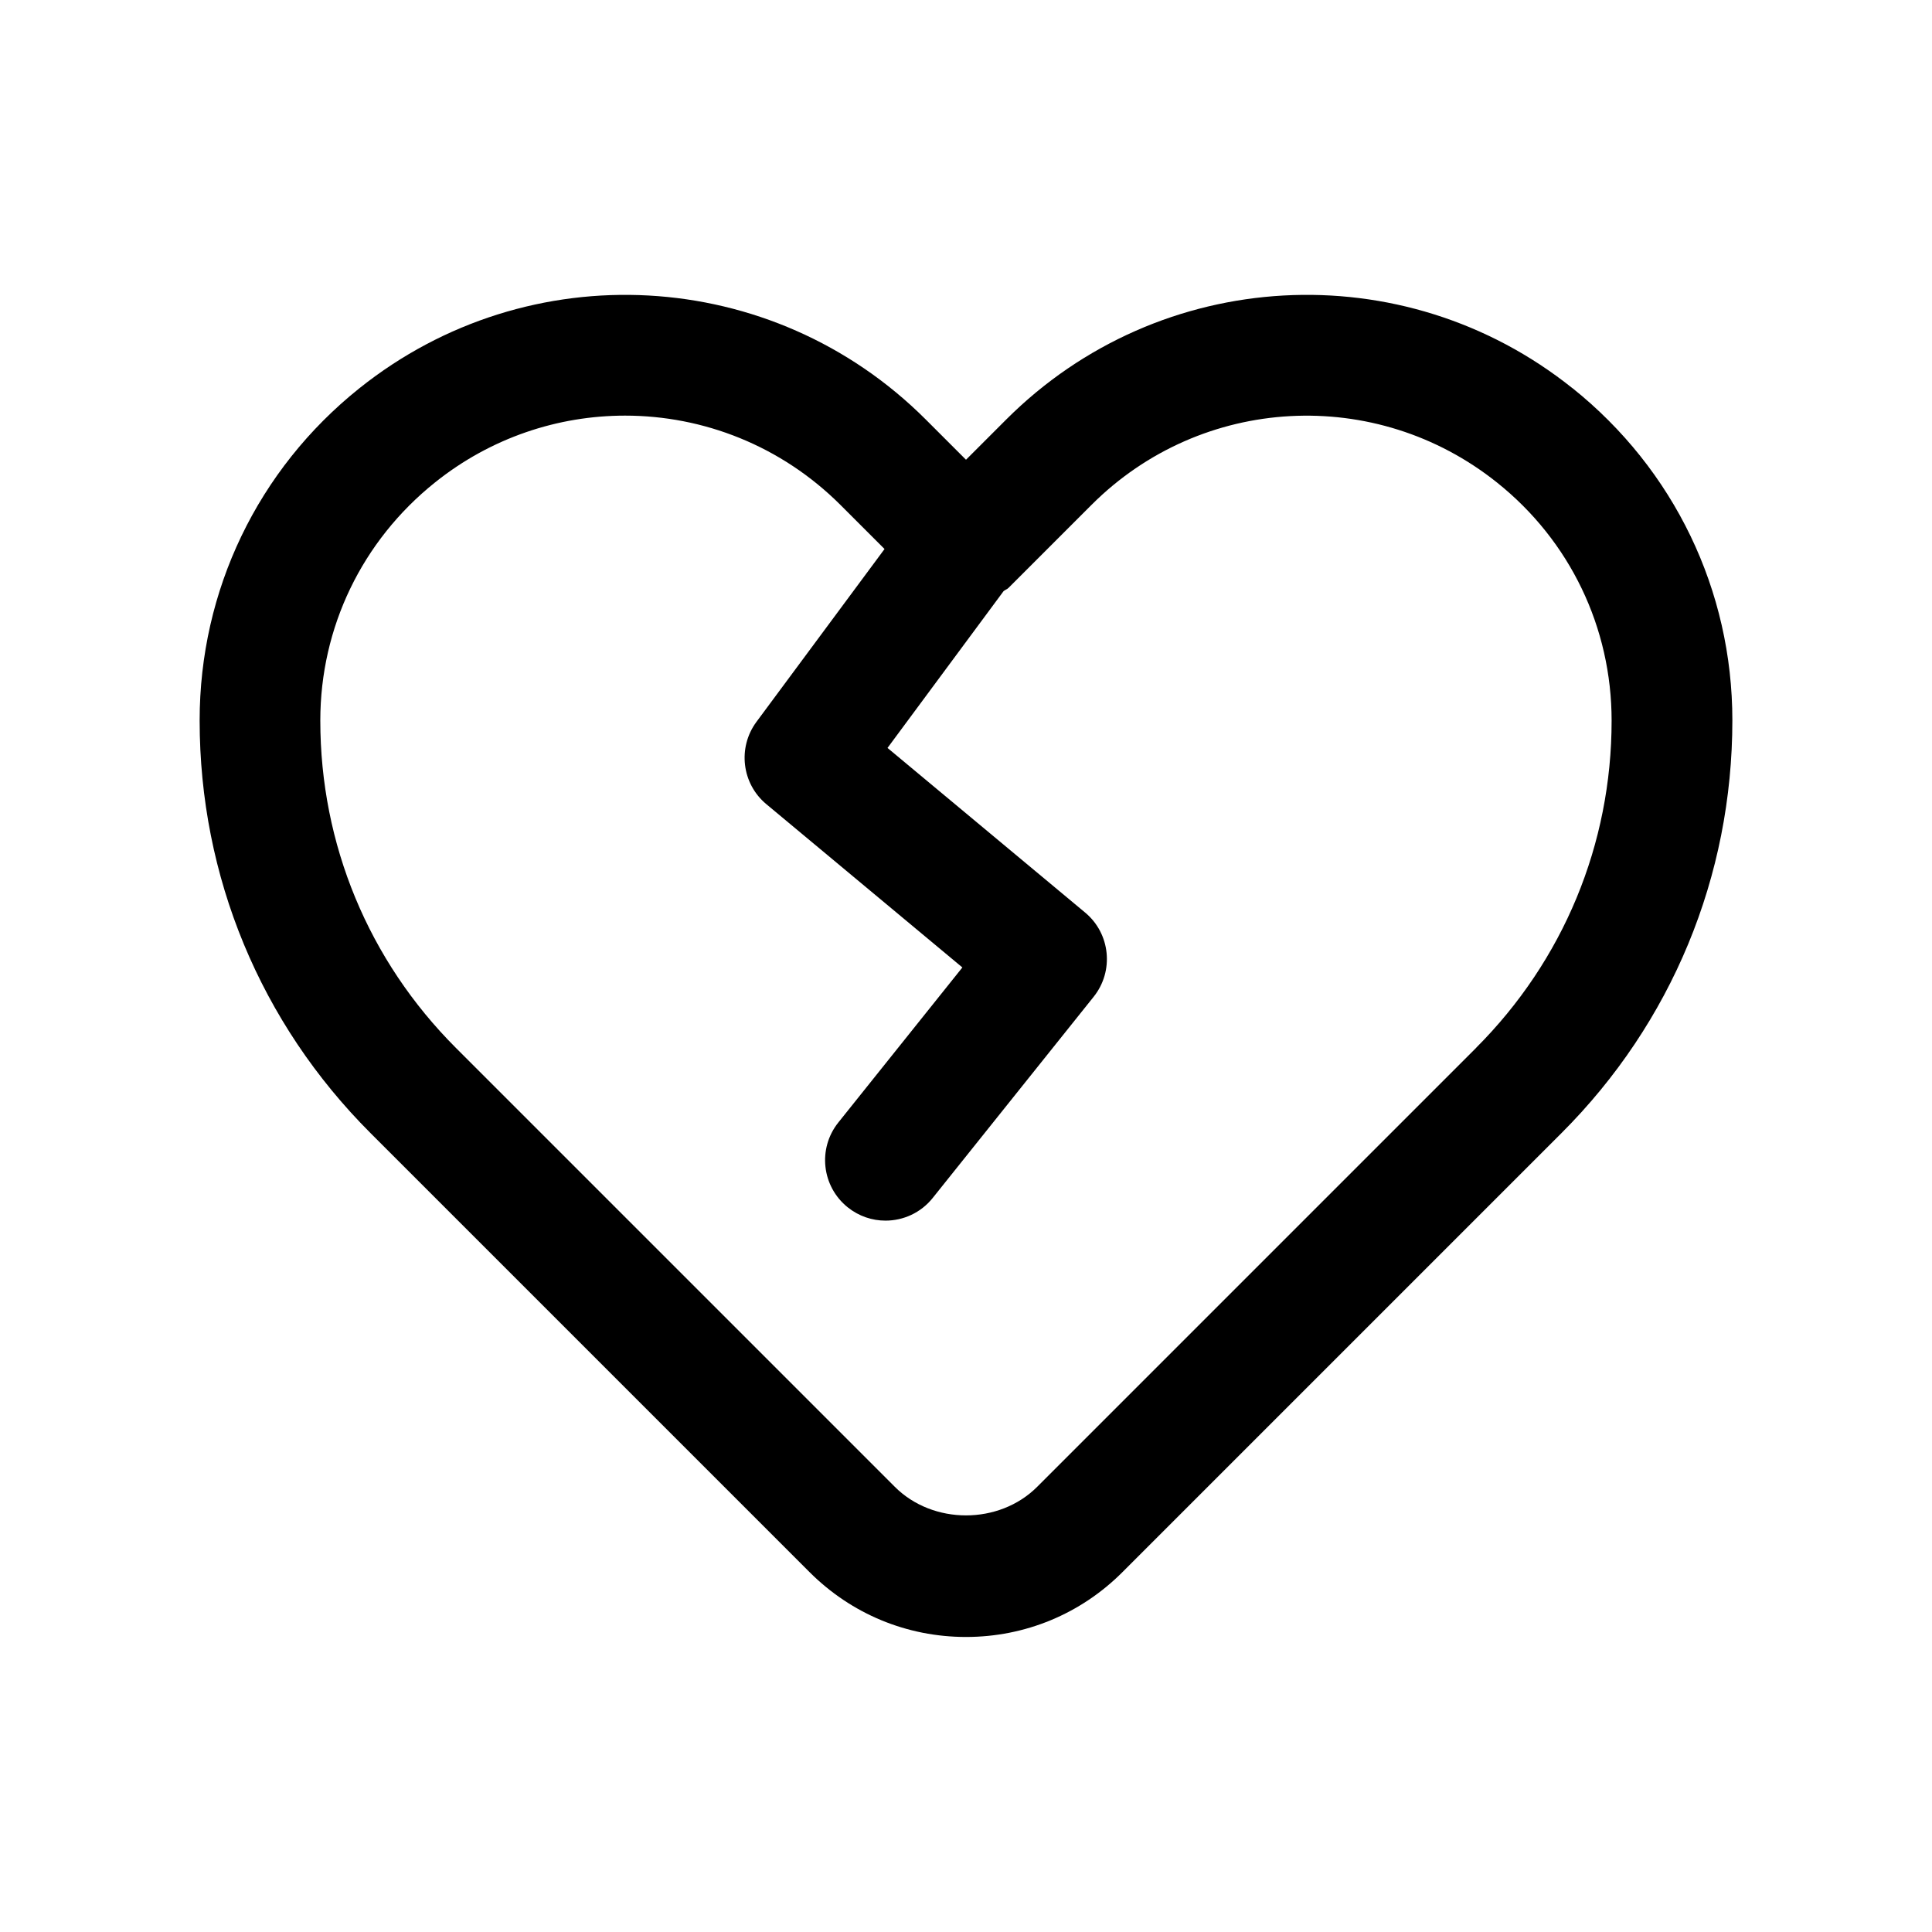
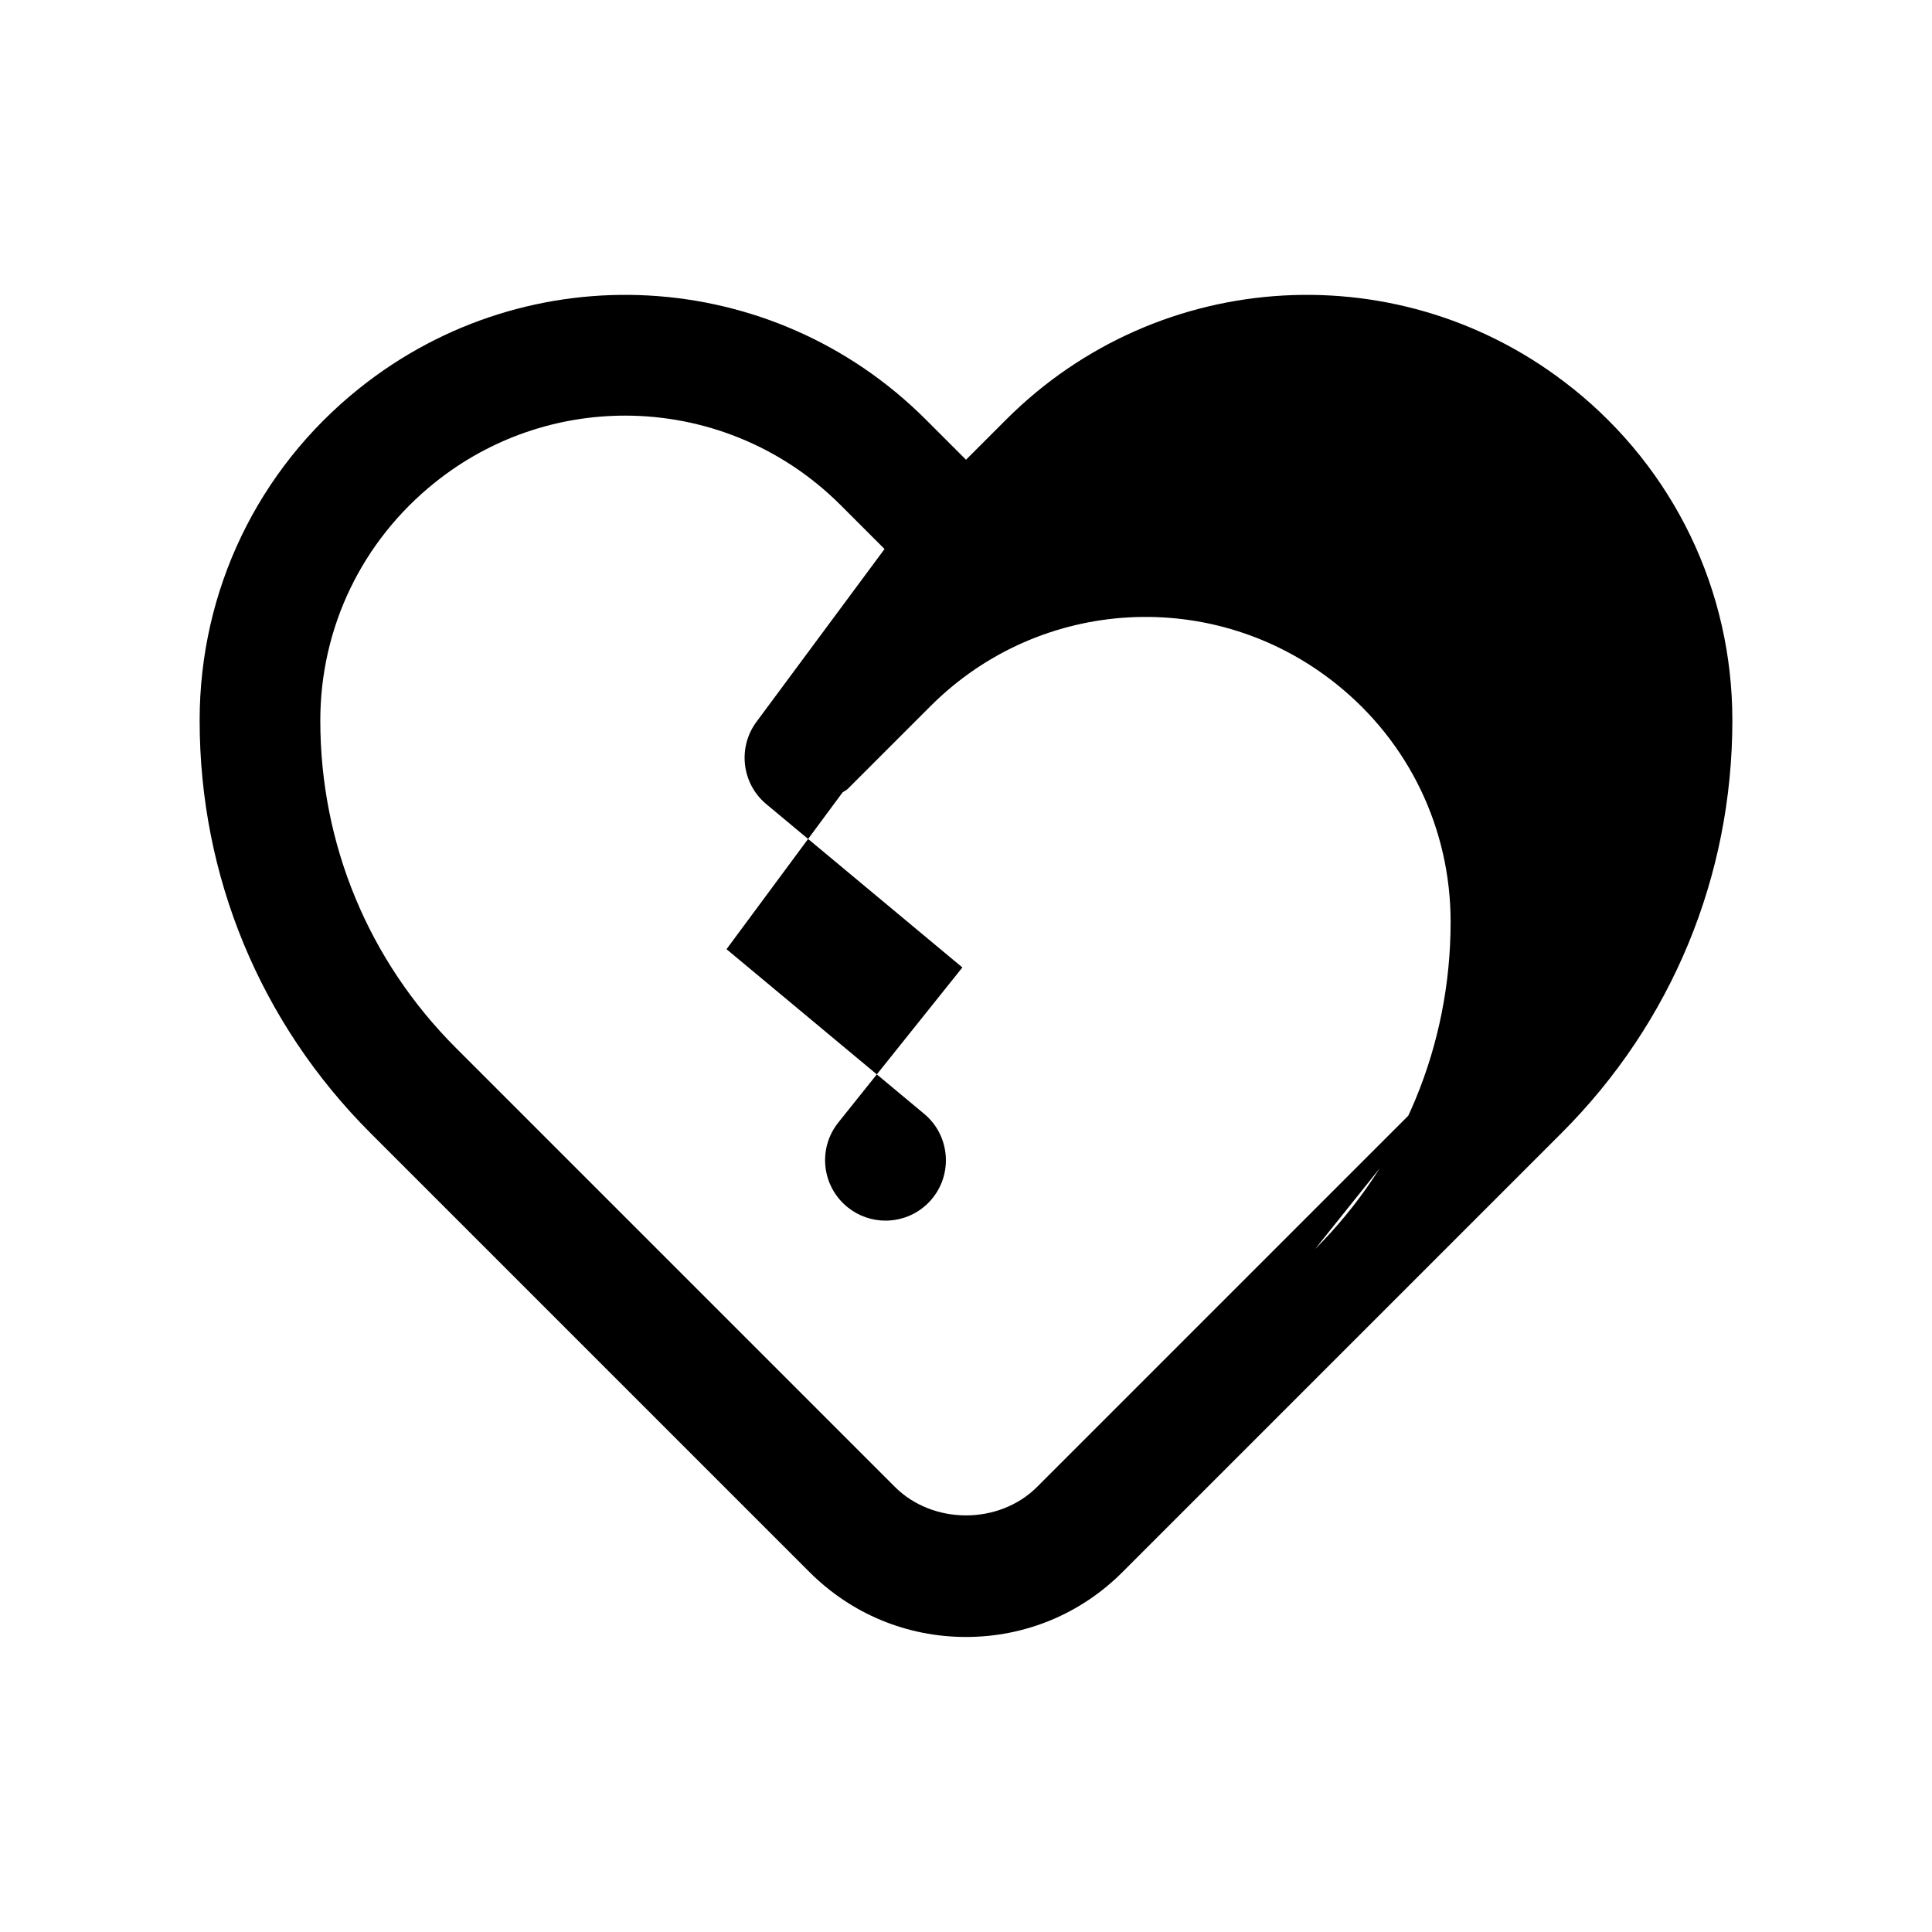
<svg xmlns="http://www.w3.org/2000/svg" viewBox="0 0 24 24" id="broken-heart">
-   <path d="M19.533,4.822c-2.103-1.683-5.127-1.516-7.033.389l-.5.5-.5-.5c-1.906-1.905-4.929-2.073-7.038-.386-1.26,1.008-1.982,2.511-1.982,4.124v.002c0,1.937.754,3.757,2.124,5.126l5.452,5.452c.52.52,1.21.806,1.944.806s1.425-.286,1.944-.806l5.452-5.452c1.37-1.369,2.124-3.189,2.124-5.129,0-1.613-.723-3.116-1.987-4.127ZM18.336,13.018l-5.452,5.452c-.473.473-1.295.473-1.768,0l-5.452-5.452c-1.086-1.086-1.685-2.53-1.685-4.066v-.002c0-1.155.518-2.231,1.425-2.957.694-.556,1.529-.83,2.361-.83.972,0,1.938.374,2.674,1.108l.549.549-1.591,2.147c-.236.319-.183.768.122,1.022l2.436,2.029-1.541,1.926c-.259.324-.206.795.117,1.054.139.111.304.165.469.165.22,0,.438-.096.586-.281l2-2.5c.255-.319.208-.784-.105-1.045l-2.456-2.046,1.442-1.948c.02-.016.045-.023.063-.042l1.03-1.03c1.365-1.365,3.532-1.482,5.04-.274.902.721,1.42,1.797,1.42,2.955,0,1.536-.599,2.98-1.685,4.066Z" />
+   <path d="M19.533,4.822c-2.103-1.683-5.127-1.516-7.033.389l-.5.5-.5-.5c-1.906-1.905-4.929-2.073-7.038-.386-1.26,1.008-1.982,2.511-1.982,4.124v.002c0,1.937.754,3.757,2.124,5.126l5.452,5.452c.52.52,1.21.806,1.944.806s1.425-.286,1.944-.806l5.452-5.452c1.37-1.369,2.124-3.189,2.124-5.129,0-1.613-.723-3.116-1.987-4.127ZM18.336,13.018l-5.452,5.452c-.473.473-1.295.473-1.768,0l-5.452-5.452c-1.086-1.086-1.685-2.53-1.685-4.066v-.002c0-1.155.518-2.231,1.425-2.957.694-.556,1.529-.83,2.361-.83.972,0,1.938.374,2.674,1.108l.549.549-1.591,2.147c-.236.319-.183.768.122,1.022l2.436,2.029-1.541,1.926c-.259.324-.206.795.117,1.054.139.111.304.165.469.165.22,0,.438-.096.586-.281c.255-.319.208-.784-.105-1.045l-2.456-2.046,1.442-1.948c.02-.016.045-.023.063-.042l1.03-1.03c1.365-1.365,3.532-1.482,5.04-.274.902.721,1.42,1.797,1.42,2.955,0,1.536-.599,2.98-1.685,4.066Z" />
</svg>